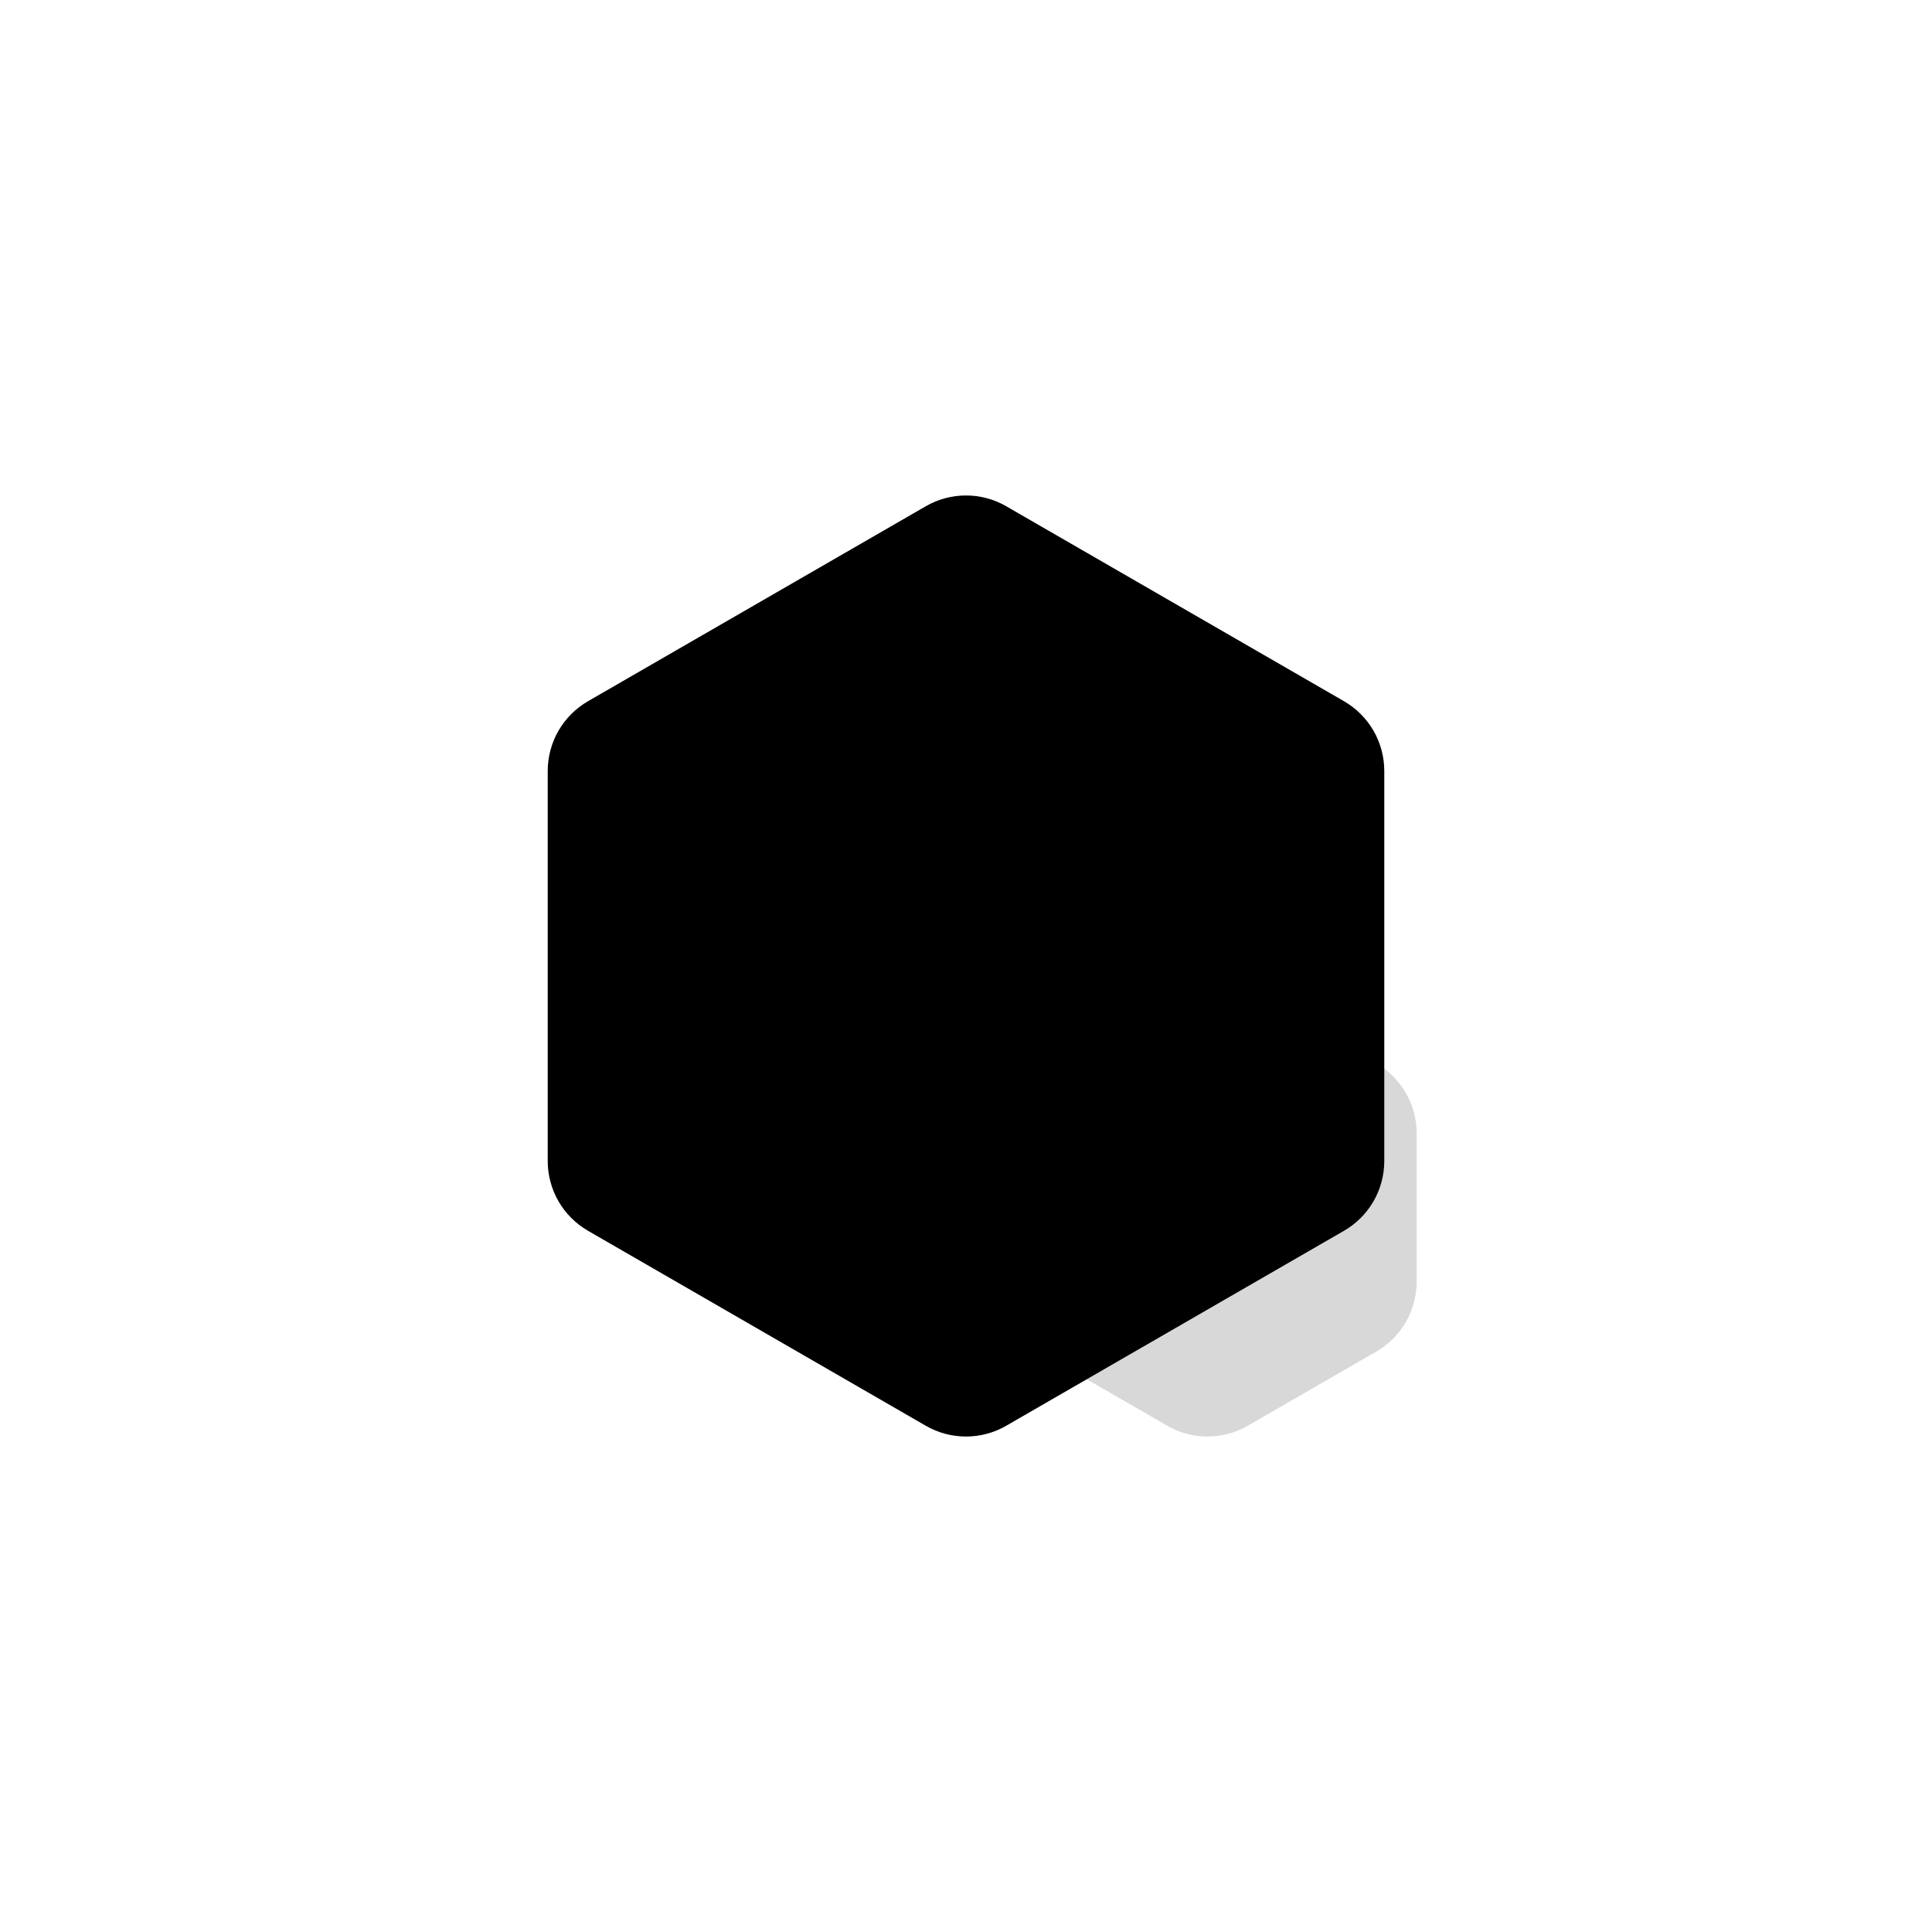
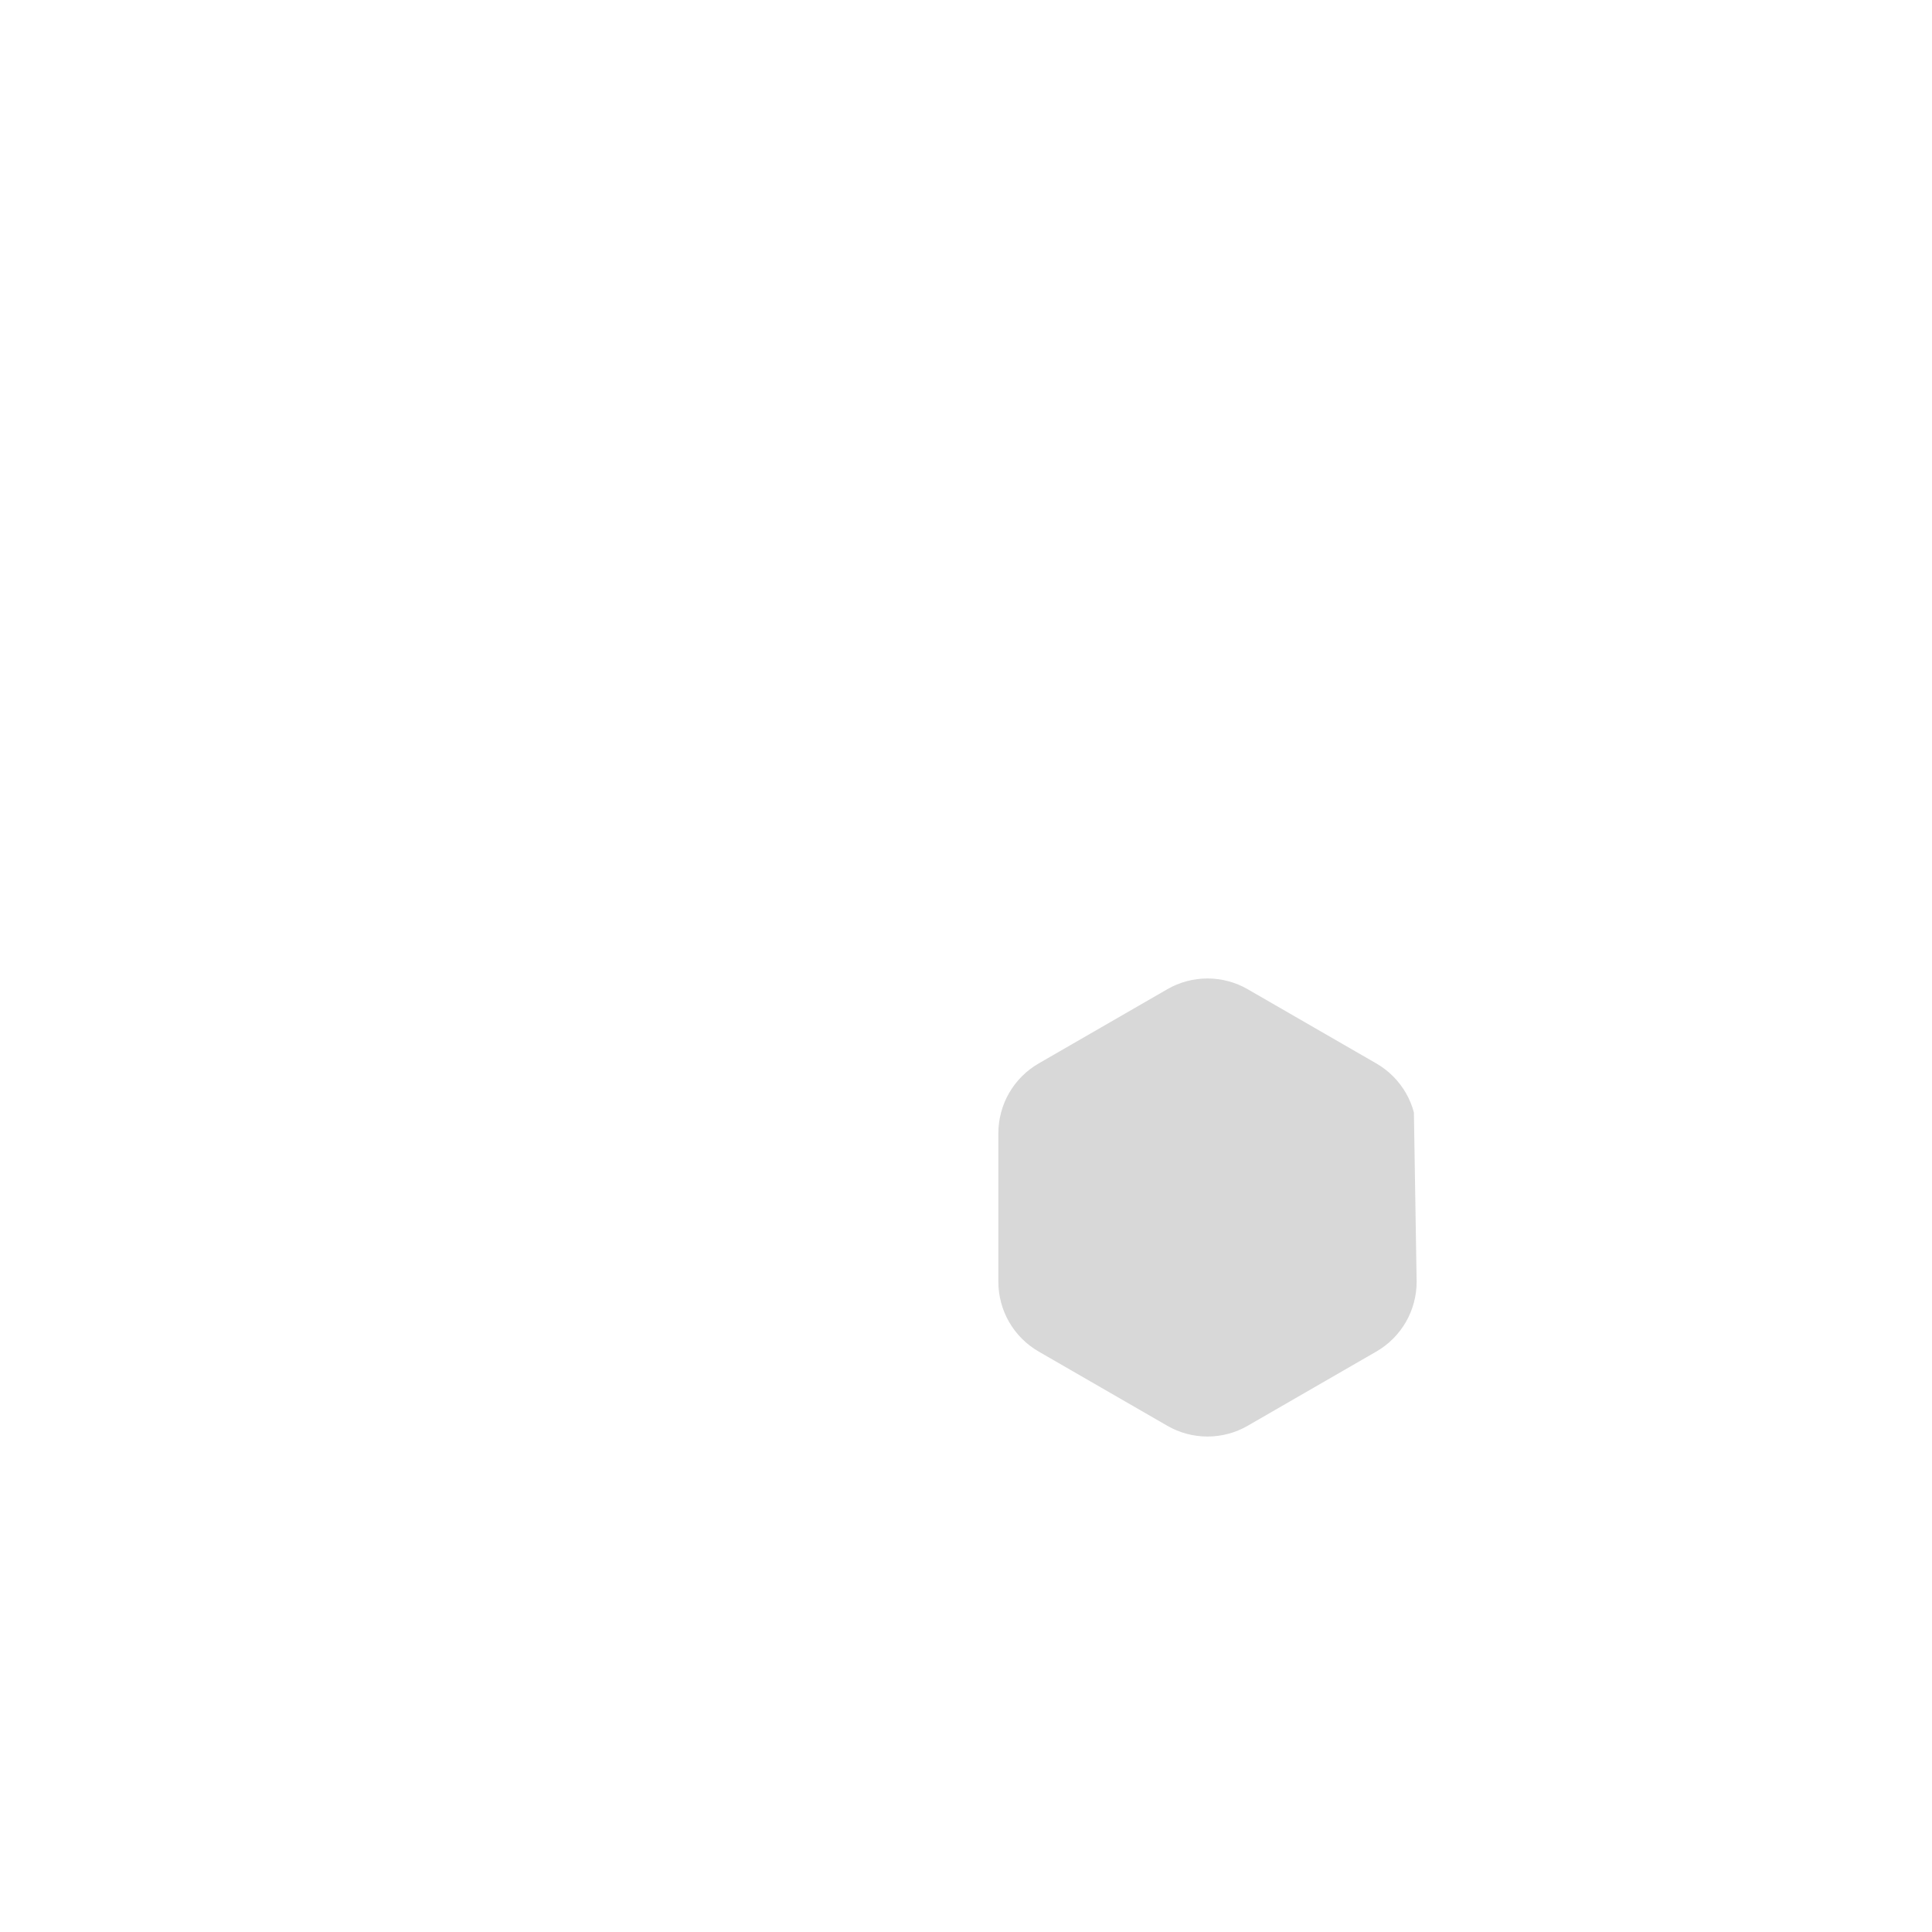
<svg xmlns="http://www.w3.org/2000/svg" fill="none" version="1.1" width="24" height="24" viewBox="0 0 24 24">
  <defs>
    <clipPath id="master_svg0_164_8732">
      <rect x="0" y="0" width="24" height="24" rx="0" />
    </clipPath>
  </defs>
  <g clip-path="url(#master_svg0_164_8732)">
    <g>
      <g>
-         <path d="M17.098,13.211Q17.212,13.277,17.305,13.37Q17.398,13.463,17.464,13.577Q17.53,13.691,17.564,13.819Q17.598,13.946,17.598,14.077L17.598,15.923Q17.598,16.054,17.564,16.181Q17.53,16.309,17.464,16.423Q17.398,16.537,17.305,16.63Q17.212,16.723,17.098,16.789L15.5,17.711Q15.386,17.777,15.259,17.811Q15.132,17.845,15,17.845Q14.868,17.845,14.741,17.811Q14.614,17.777,14.5,17.711L12.902,16.789Q12.788,16.723,12.695,16.63Q12.602,16.537,12.536,16.423Q12.47,16.309,12.436,16.181Q12.402,16.054,12.402,15.923L12.402,14.077Q12.402,13.946,12.436,13.819Q12.47,13.691,12.536,13.577Q12.602,13.463,12.695,13.37Q12.788,13.277,12.902,13.211L14.5,12.289Q14.614,12.223,14.741,12.189Q14.868,12.155,15,12.155Q15.132,12.155,15.259,12.189Q15.386,12.223,15.5,12.289L17.098,13.211Z" fill="#D8D8D8" fill-opacity="1" />
+         <path d="M17.098,13.211Q17.212,13.277,17.305,13.37Q17.398,13.463,17.464,13.577Q17.53,13.691,17.564,13.819L17.598,15.923Q17.598,16.054,17.564,16.181Q17.53,16.309,17.464,16.423Q17.398,16.537,17.305,16.63Q17.212,16.723,17.098,16.789L15.5,17.711Q15.386,17.777,15.259,17.811Q15.132,17.845,15,17.845Q14.868,17.845,14.741,17.811Q14.614,17.777,14.5,17.711L12.902,16.789Q12.788,16.723,12.695,16.63Q12.602,16.537,12.536,16.423Q12.47,16.309,12.436,16.181Q12.402,16.054,12.402,15.923L12.402,14.077Q12.402,13.946,12.436,13.819Q12.47,13.691,12.536,13.577Q12.602,13.463,12.695,13.37Q12.788,13.277,12.902,13.211L14.5,12.289Q14.614,12.223,14.741,12.189Q14.868,12.155,15,12.155Q15.132,12.155,15.259,12.189Q15.386,12.223,15.5,12.289L17.098,13.211Z" fill="#D8D8D8" fill-opacity="1" />
      </g>
      <g>
-         <path d="M16.696,8.711Q16.81,8.777,16.903,8.87Q16.996,8.963,17.062,9.077Q17.128,9.191,17.162,9.319Q17.196,9.446,17.196,9.577L17.196,14.423Q17.196,14.554,17.162,14.681Q17.128,14.809,17.062,14.923Q16.996,15.037,16.903,15.13Q16.81,15.223,16.696,15.289L12.5,17.711Q12.386,17.777,12.259,17.811Q12.132,17.845,12,17.845Q11.868,17.845,11.741,17.811Q11.614,17.777,11.5,17.711L7.304,15.289Q7.19,15.223,7.097,15.13Q7.004,15.037,6.938,14.923Q6.872,14.809,6.838,14.681Q6.804,14.554,6.804,14.423L6.804,9.577Q6.804,9.446,6.838,9.319Q6.872,9.191,6.938,9.077Q7.004,8.963,7.097,8.87Q7.19,8.777,7.304,8.711L11.5,6.289Q11.614,6.223,11.741,6.189Q11.868,6.155,12,6.155Q12.132,6.155,12.259,6.189Q12.386,6.223,12.5,6.289L16.696,8.711Z" fill="#000000" fill-opacity="1" />
-       </g>
+         </g>
    </g>
  </g>
</svg>